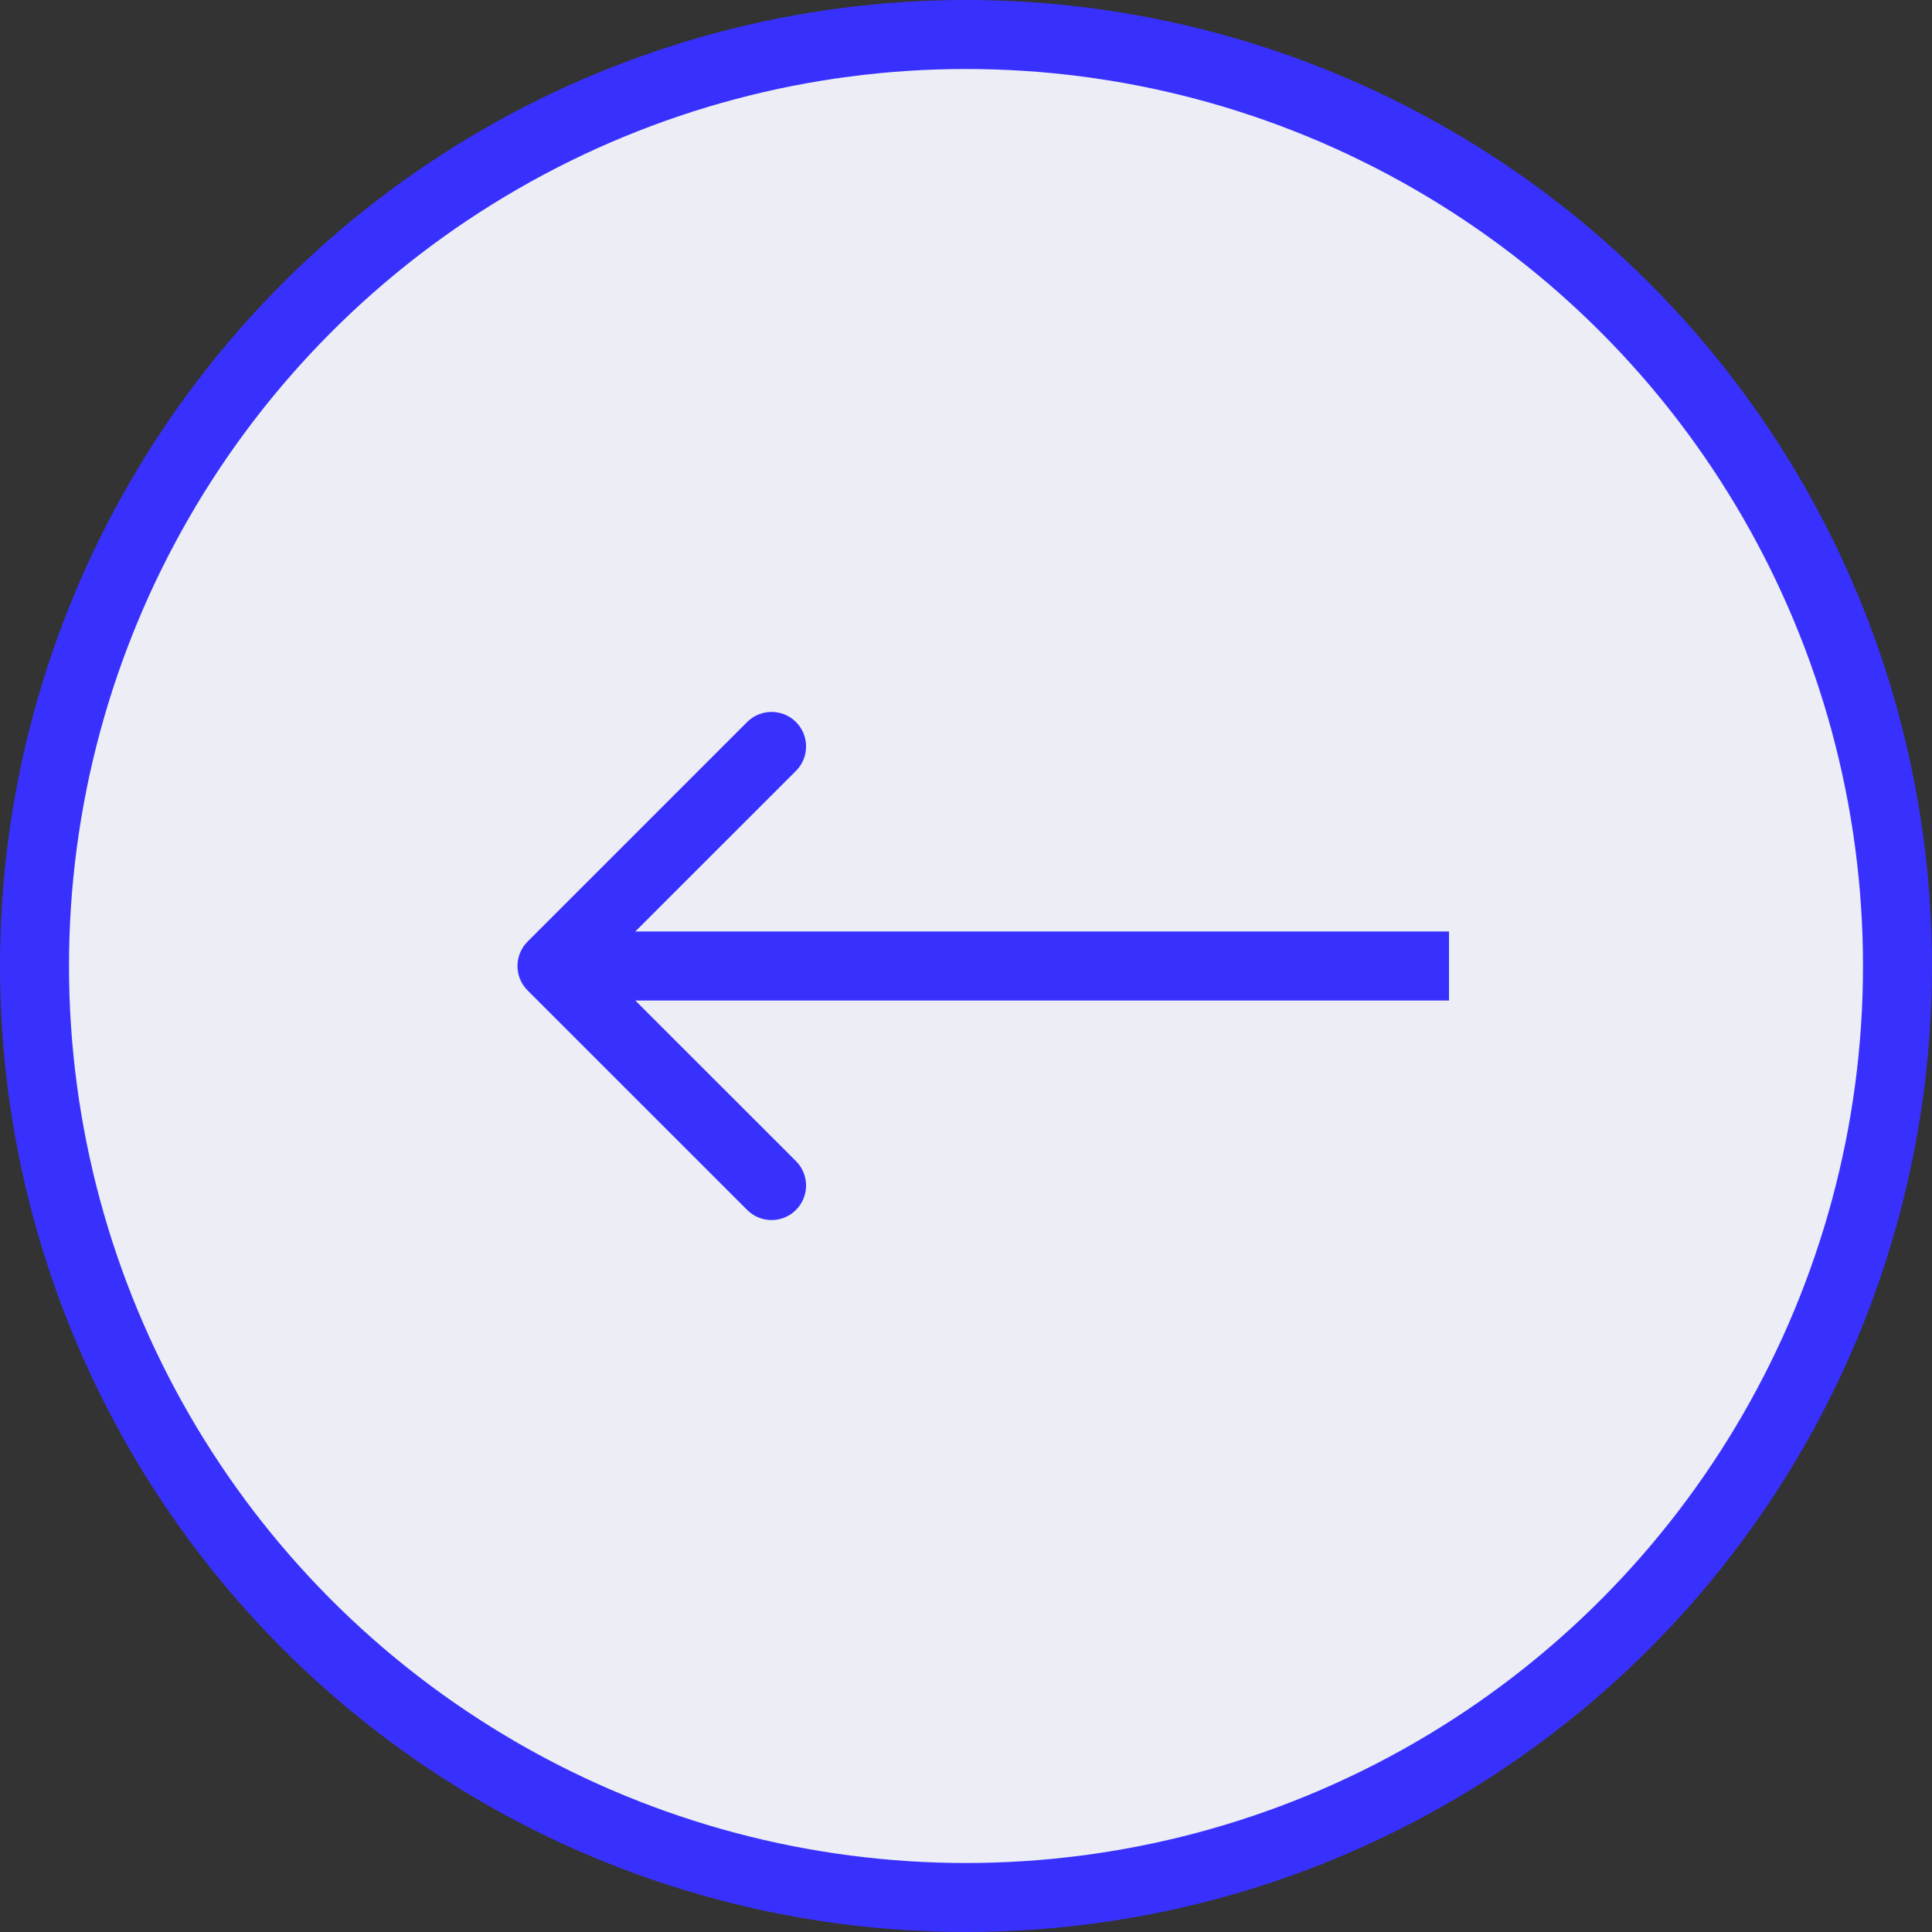
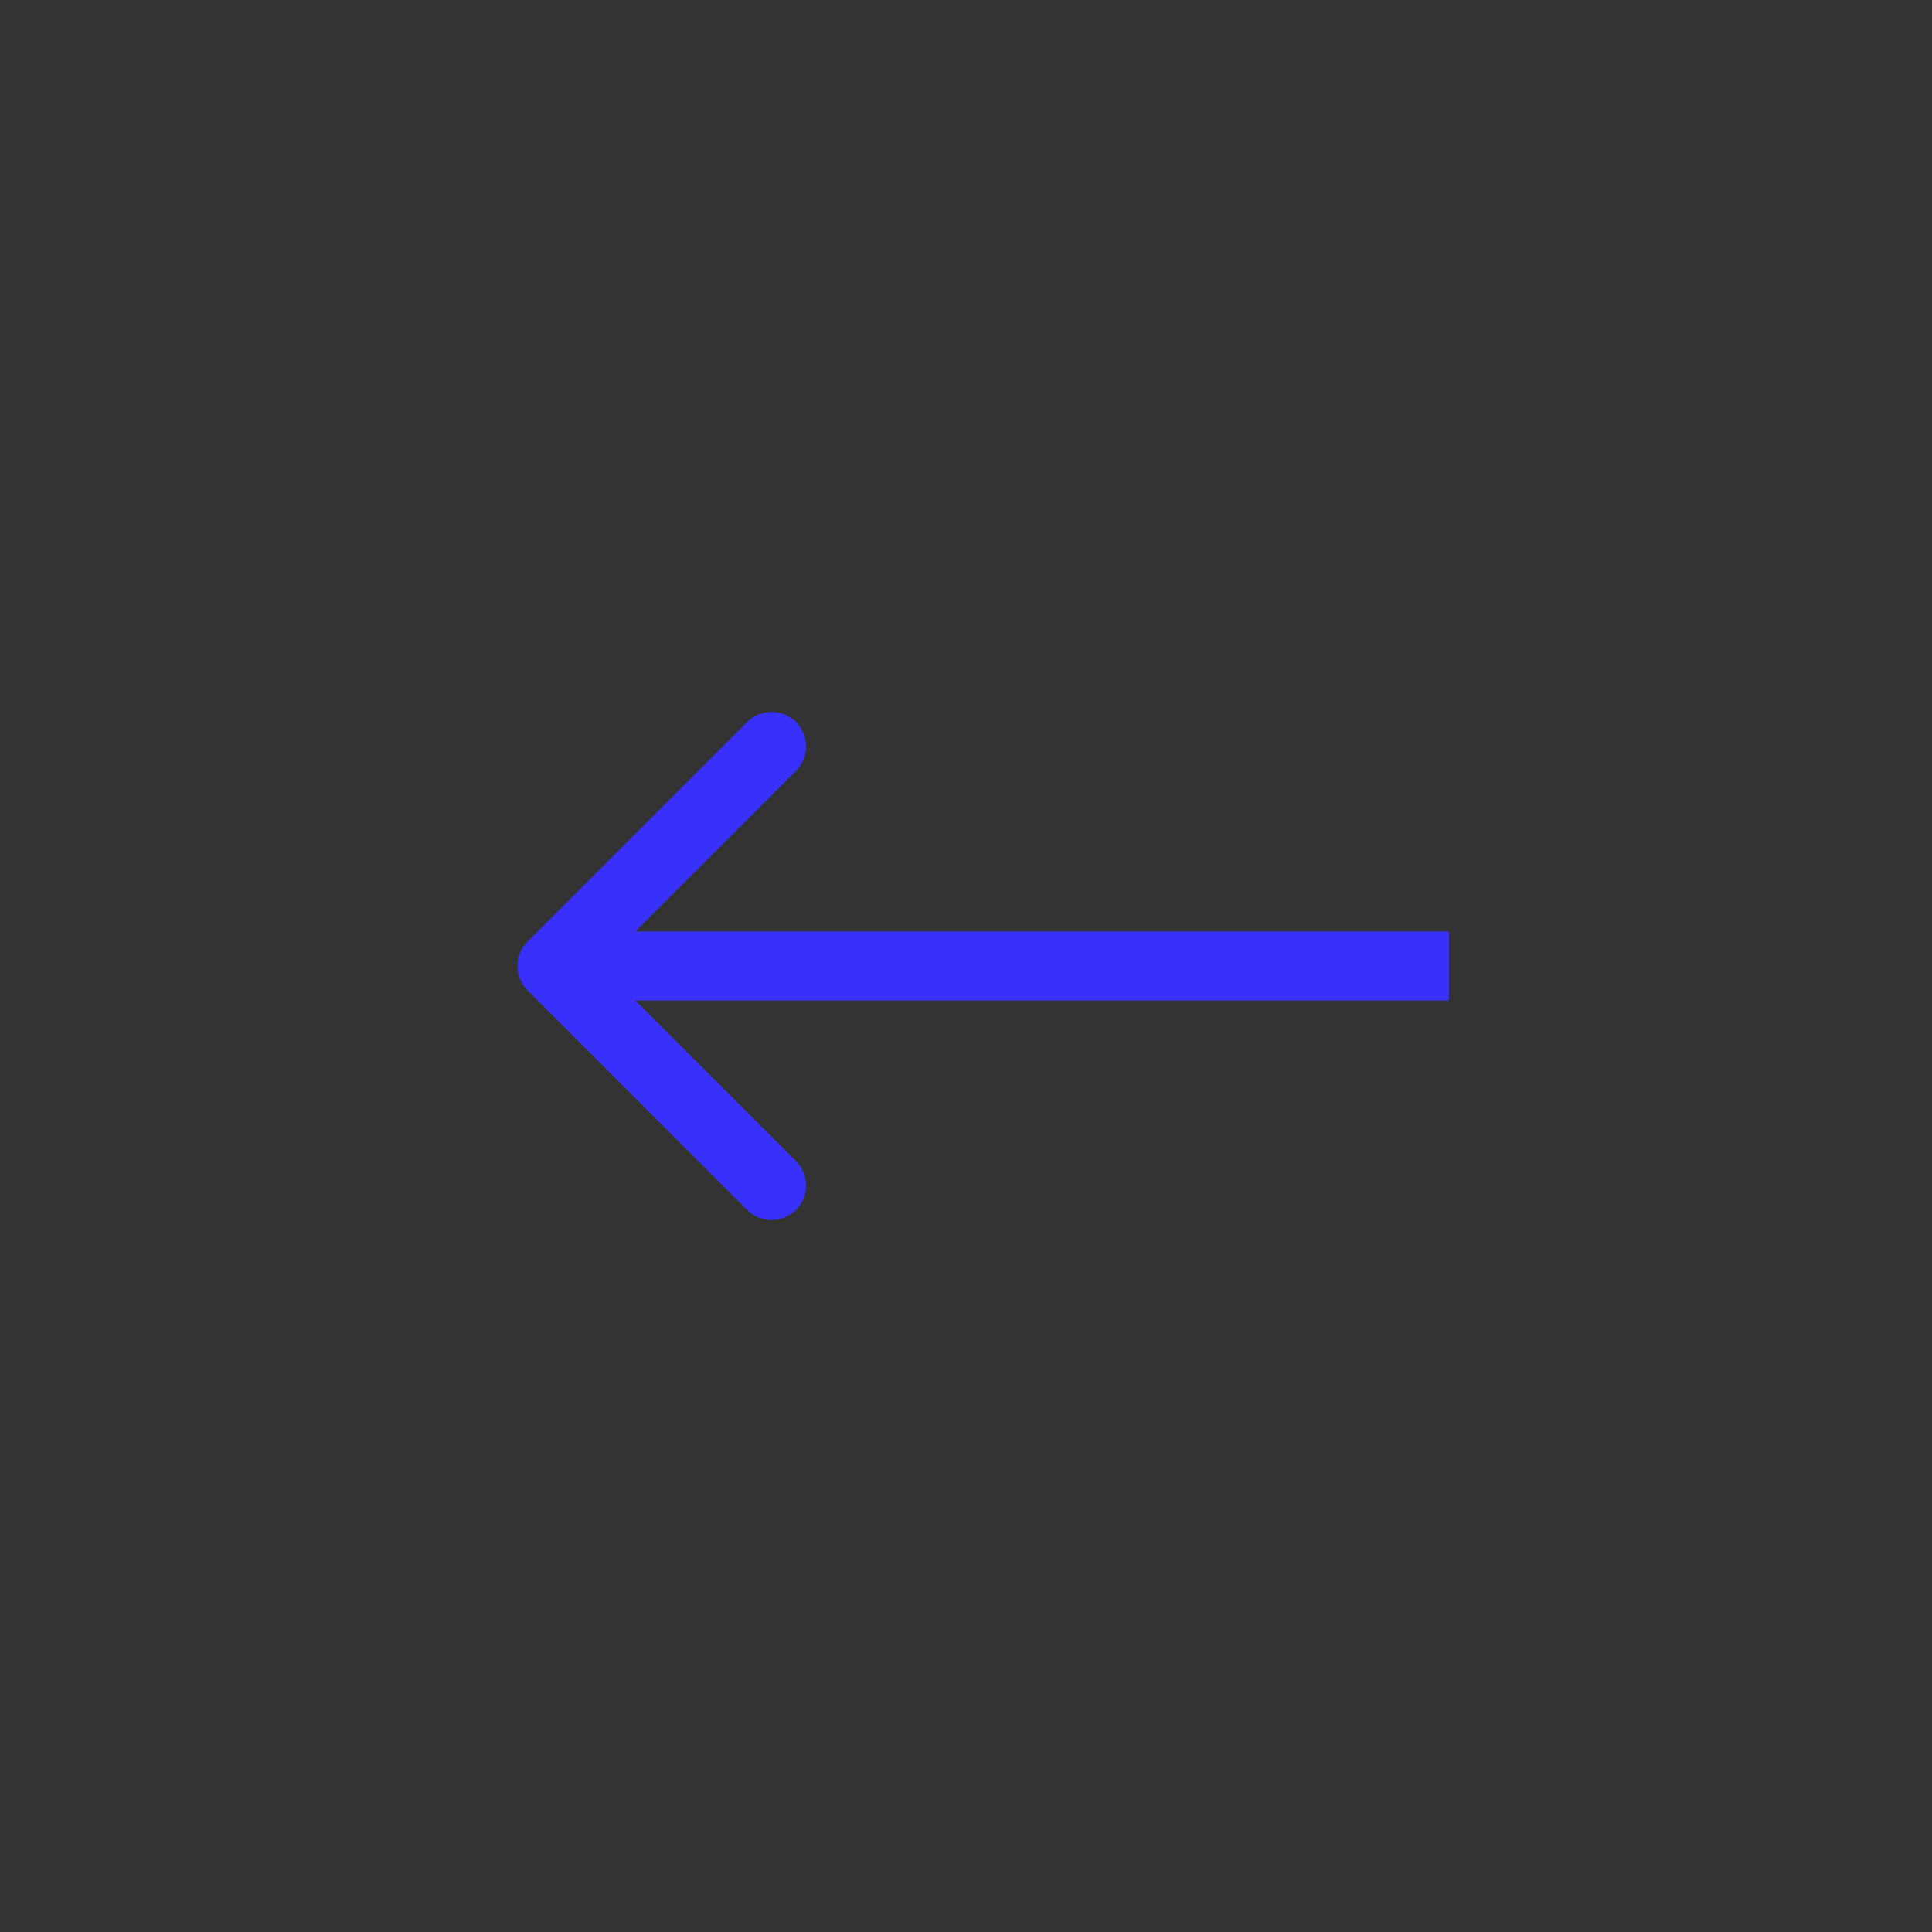
<svg xmlns="http://www.w3.org/2000/svg" width="28" height="28" viewBox="0 0 28 28" fill="none">
  <rect x="0" y="0" width="28" height="28" fill="#333333" stroke="none" />
-   <circle cx="14" cy="14" r="13.5" fill="#ECEDF5" stroke="#3831FE" />
  <path d="M7.646 13.646C7.451 13.842 7.451 14.158 7.646 14.354L10.828 17.535C11.024 17.731 11.34 17.731 11.536 17.535C11.731 17.34 11.731 17.024 11.536 16.828L8.707 14L11.536 11.172C11.731 10.976 11.731 10.66 11.536 10.464C11.34 10.269 11.024 10.269 10.828 10.464L7.646 13.646ZM21 13.5L8 13.5V14.5L21 14.5V13.5Z" fill="#3831FE" />
</svg>